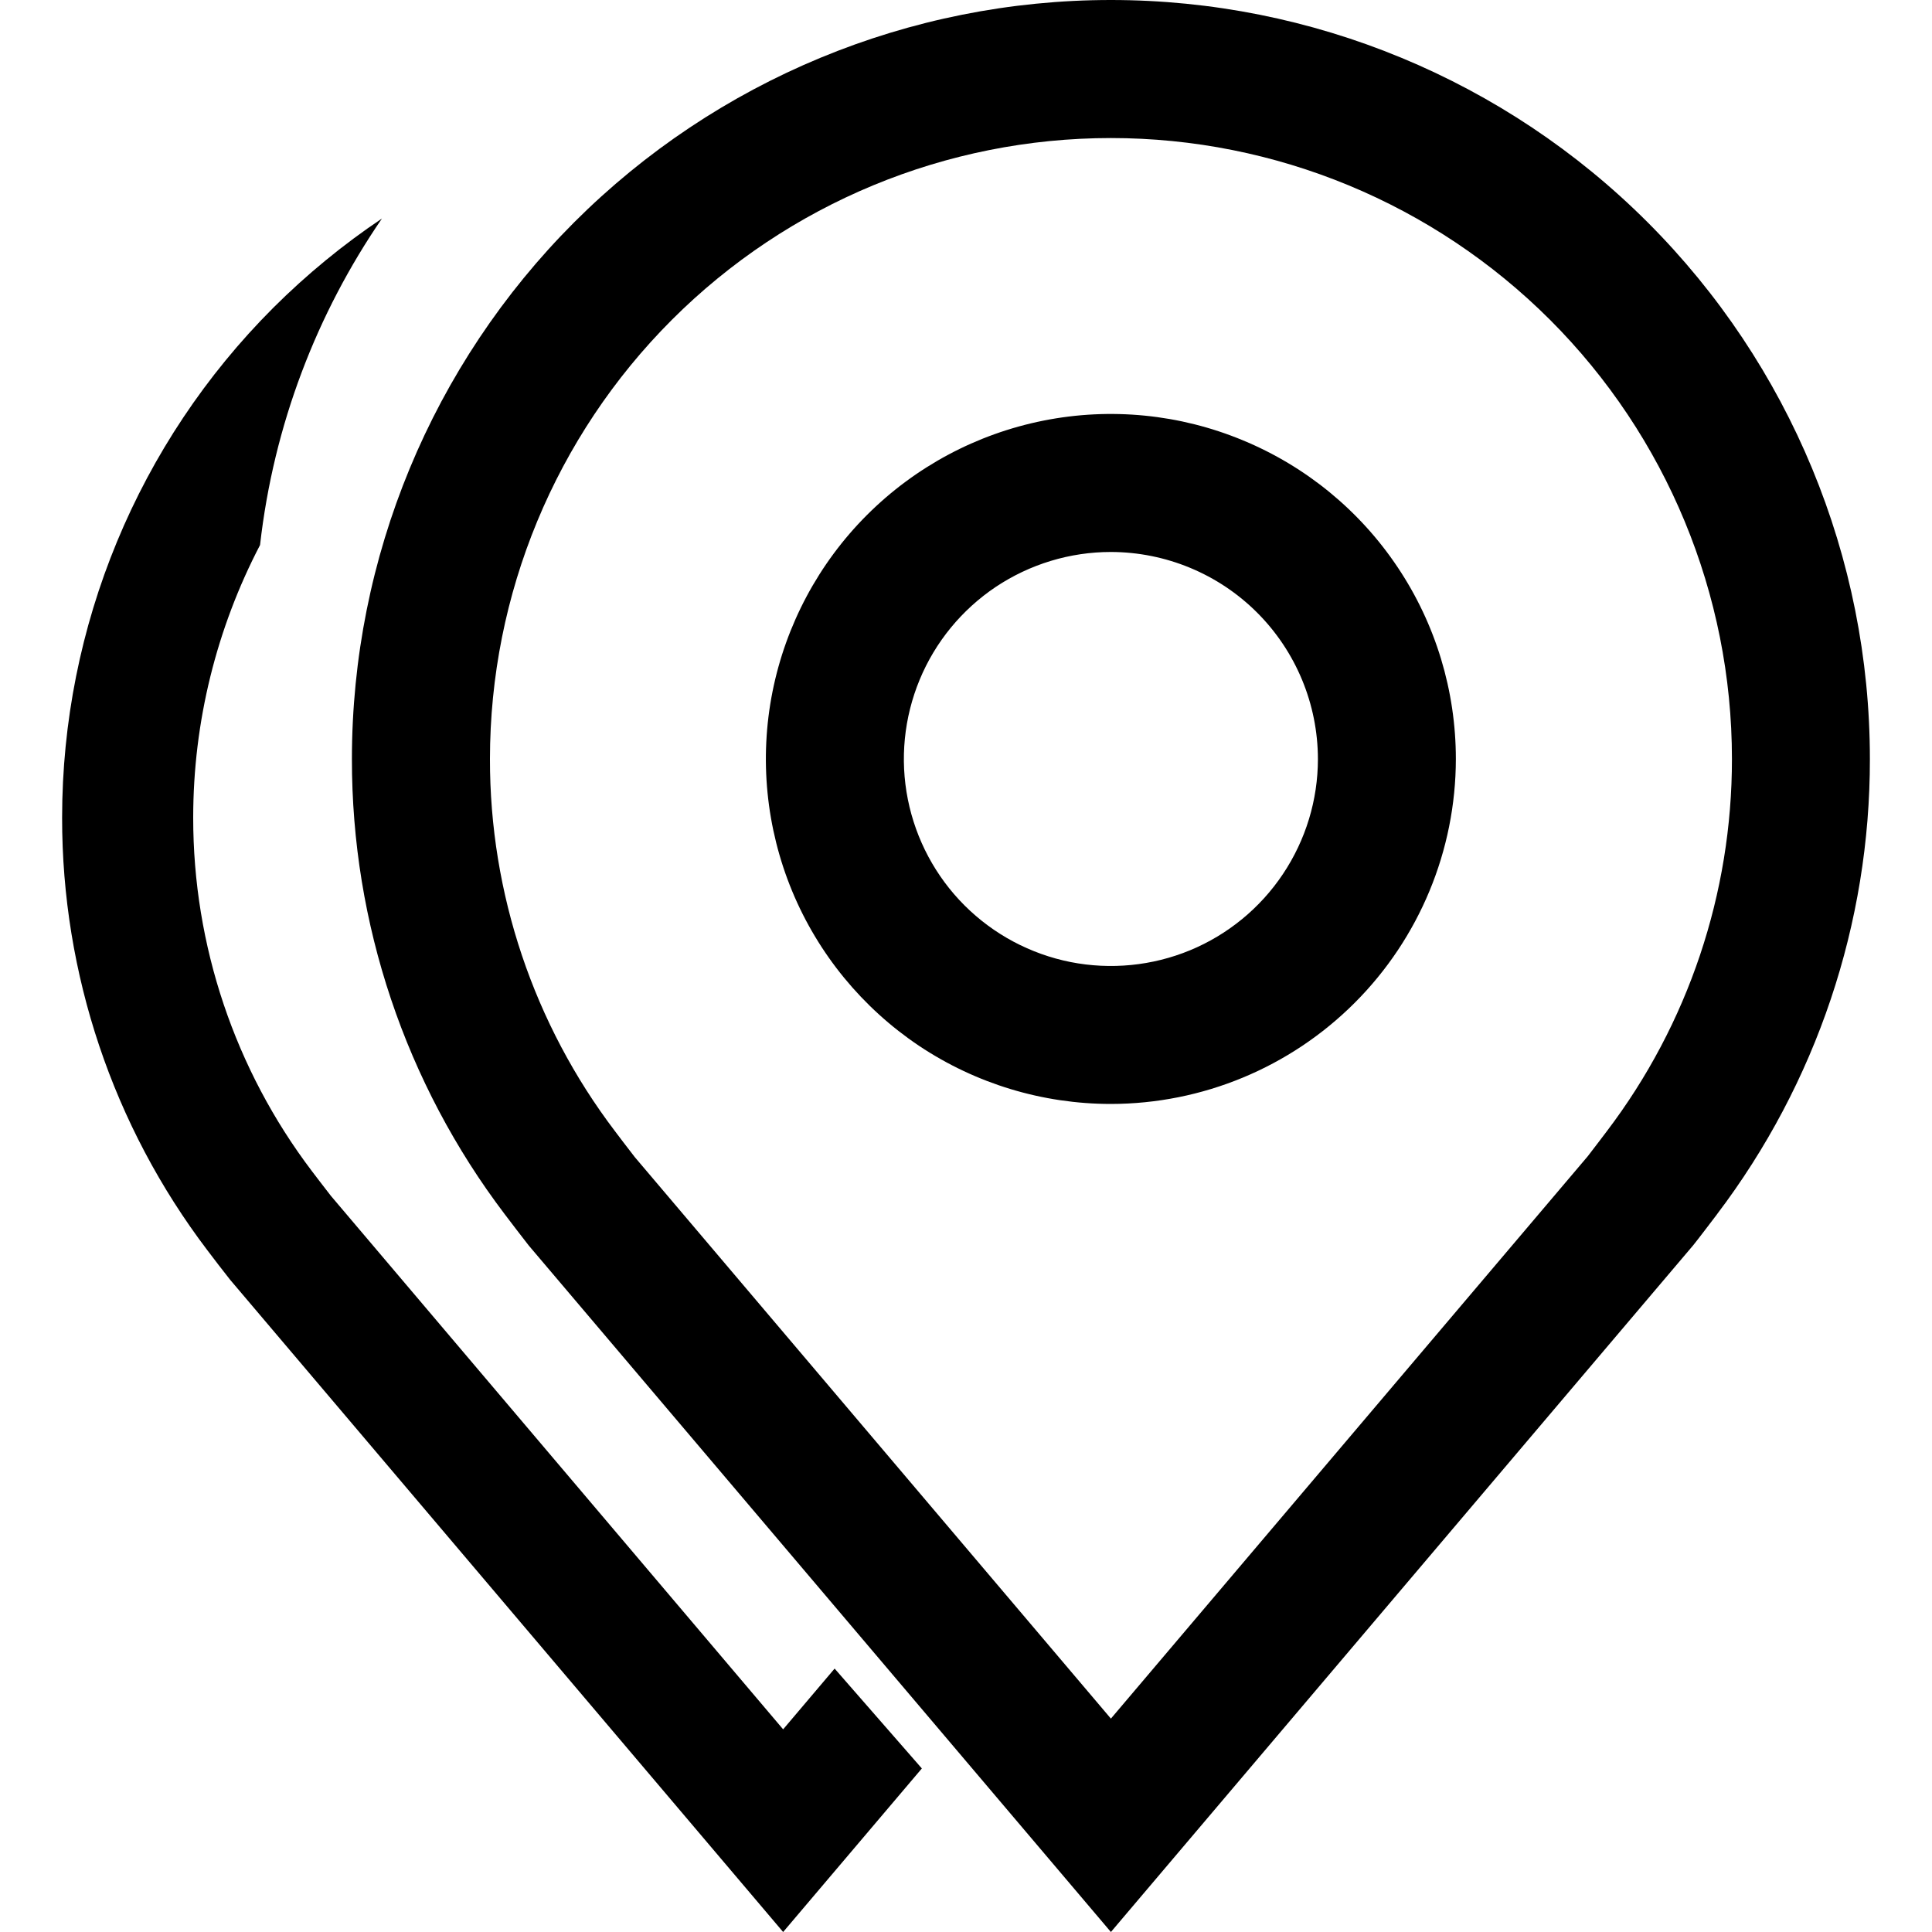
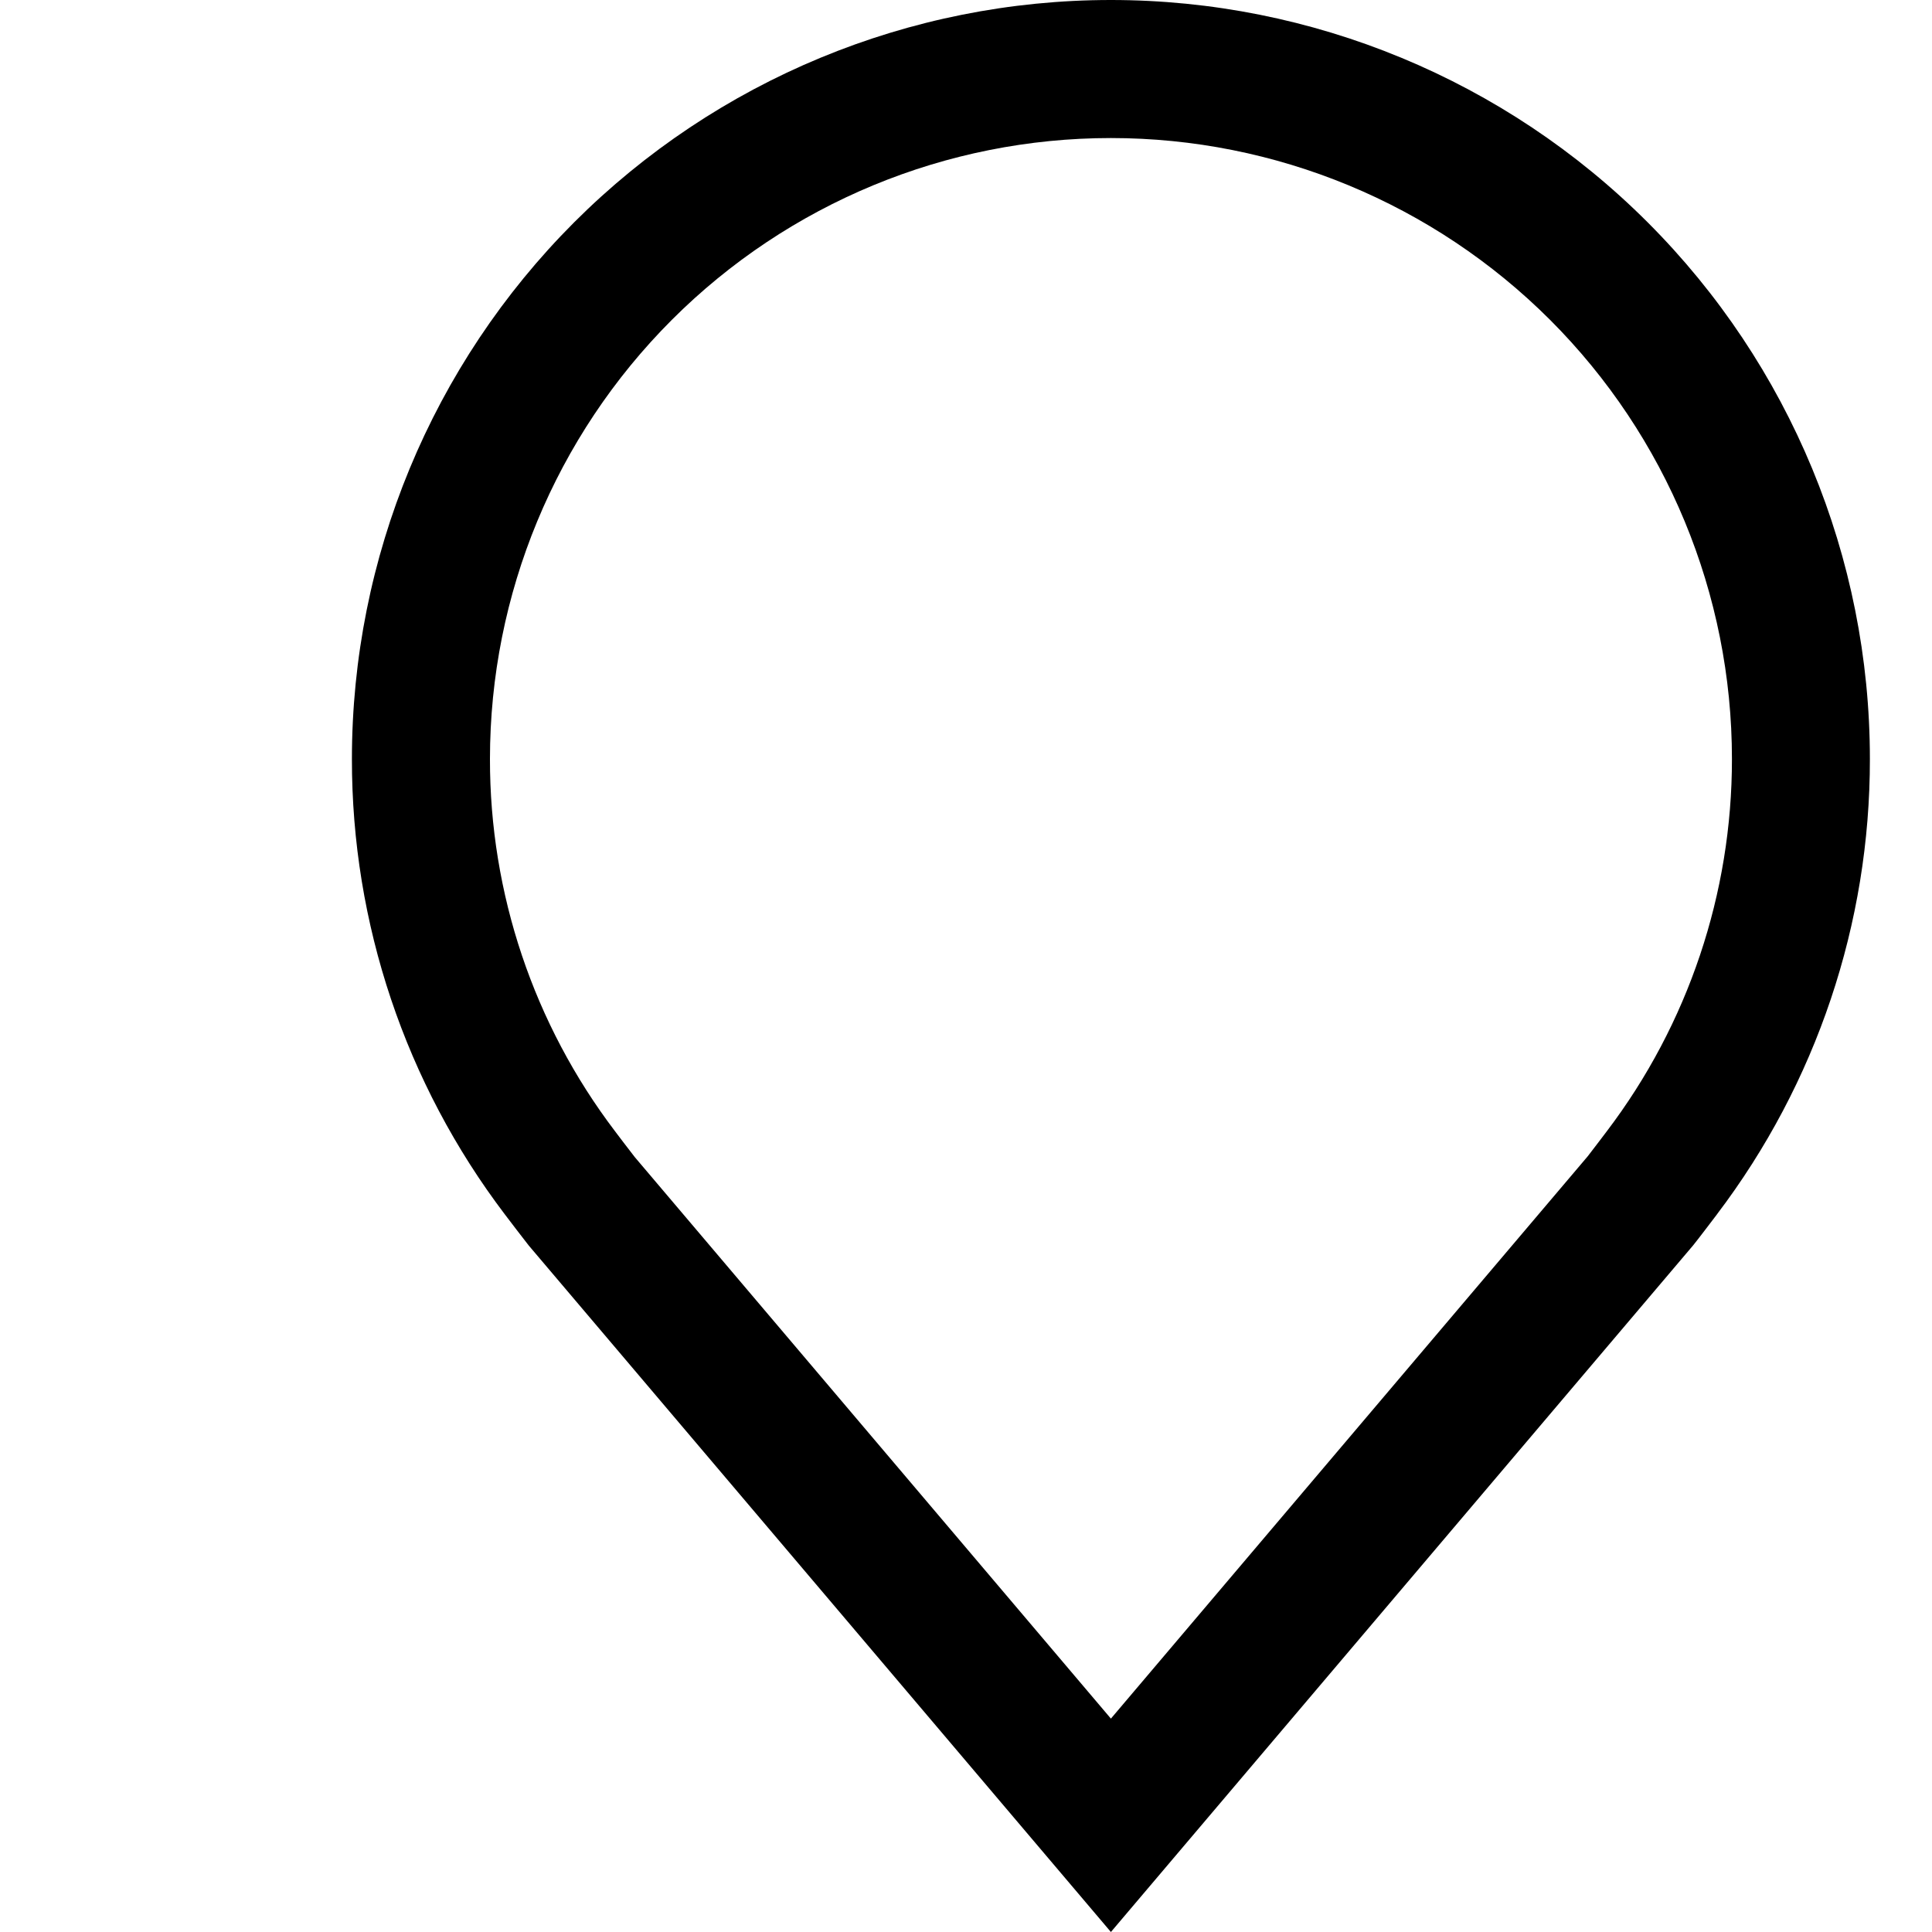
<svg xmlns="http://www.w3.org/2000/svg" width="20" height="20" viewBox="0 0 20 20" fill="none">
  <g clip-path="url(#clip0_235_20705)">
-     <path d="M11.5 11.428C10.793 11.428 10.103 11.219 9.515 10.827C8.928 10.434 8.47 9.876 8.2 9.224C7.93 8.571 7.859 7.853 7.997 7.16C8.135 6.468 8.475 5.831 8.974 5.332C9.474 4.832 10.11 4.492 10.803 4.354C11.496 4.216 12.214 4.287 12.866 4.558C13.519 4.828 14.077 5.286 14.469 5.873C14.862 6.46 15.071 7.151 15.071 7.857C15.07 8.804 14.693 9.712 14.024 10.381C13.354 11.051 12.447 11.427 11.5 11.428ZM11.5 5.714C11.076 5.714 10.662 5.84 10.309 6.075C9.957 6.311 9.682 6.645 9.52 7.037C9.358 7.429 9.315 7.859 9.398 8.275C9.481 8.691 9.685 9.073 9.984 9.372C10.284 9.672 10.666 9.876 11.082 9.959C11.497 10.041 11.928 9.999 12.32 9.837C12.711 9.675 13.046 9.4 13.281 9.048C13.517 8.695 13.643 8.281 13.643 7.857C13.642 7.289 13.416 6.744 13.014 6.342C12.613 5.941 12.068 5.715 11.5 5.714Z" fill="#333333" style="fill:#333333;fill:color(display-p3 0.2 0.2 0.2);fill-opacity:1;" />
    <path d="M11.5 20L5.474 12.894C5.391 12.787 5.308 12.68 5.226 12.571C4.197 11.215 3.641 9.559 3.643 7.857C3.643 5.773 4.471 3.775 5.944 2.301C7.418 0.828 9.416 0 11.5 0C13.584 0 15.583 0.828 17.056 2.301C18.53 3.775 19.357 5.773 19.357 7.857C19.359 9.559 18.803 11.214 17.775 12.569L17.774 12.571C17.774 12.571 17.56 12.853 17.528 12.891L11.5 20ZM6.367 11.711C6.367 11.711 6.533 11.931 6.571 11.978L11.5 17.791L16.436 11.97C16.467 11.931 16.635 11.709 16.635 11.709C17.476 10.601 17.93 9.248 17.929 7.857C17.929 6.152 17.252 4.517 16.046 3.311C14.84 2.106 13.205 1.429 11.5 1.429C9.795 1.429 8.16 2.106 6.955 3.311C5.749 4.517 5.072 6.152 5.072 7.857C5.07 9.249 5.525 10.603 6.367 11.711Z" fill="#333333" style="fill:#333333;fill:color(display-p3 0.2 0.2 0.2);fill-opacity:1;" />
-     <path d="M9.543 18.307L8.107 20L2.383 13.249C2.303 13.148 2.225 13.046 2.147 12.943C1.169 11.655 0.641 10.081 0.643 8.464C0.643 6.485 1.429 4.586 2.829 3.186C3.176 2.84 3.553 2.531 3.954 2.262C3.28 3.245 2.833 4.397 2.692 5.642C2.242 6.505 2 7.472 2 8.464C1.999 9.786 2.431 11.072 3.23 12.125C3.23 12.125 3.389 12.334 3.425 12.379L8.107 17.902L8.64 17.273L9.543 18.307Z" fill="#333333" style="fill:#333333;fill:color(display-p3 0.2 0.2 0.2);fill-opacity:1;" />
  </g>
  <defs>
    <clipPath id="clip0_235_20705">
      <rect width="18.714" height="20" fill="white" style="fill:white;fill-opacity:1;" transform="translate(0.643)" />
    </clipPath>
  </defs>
</svg>